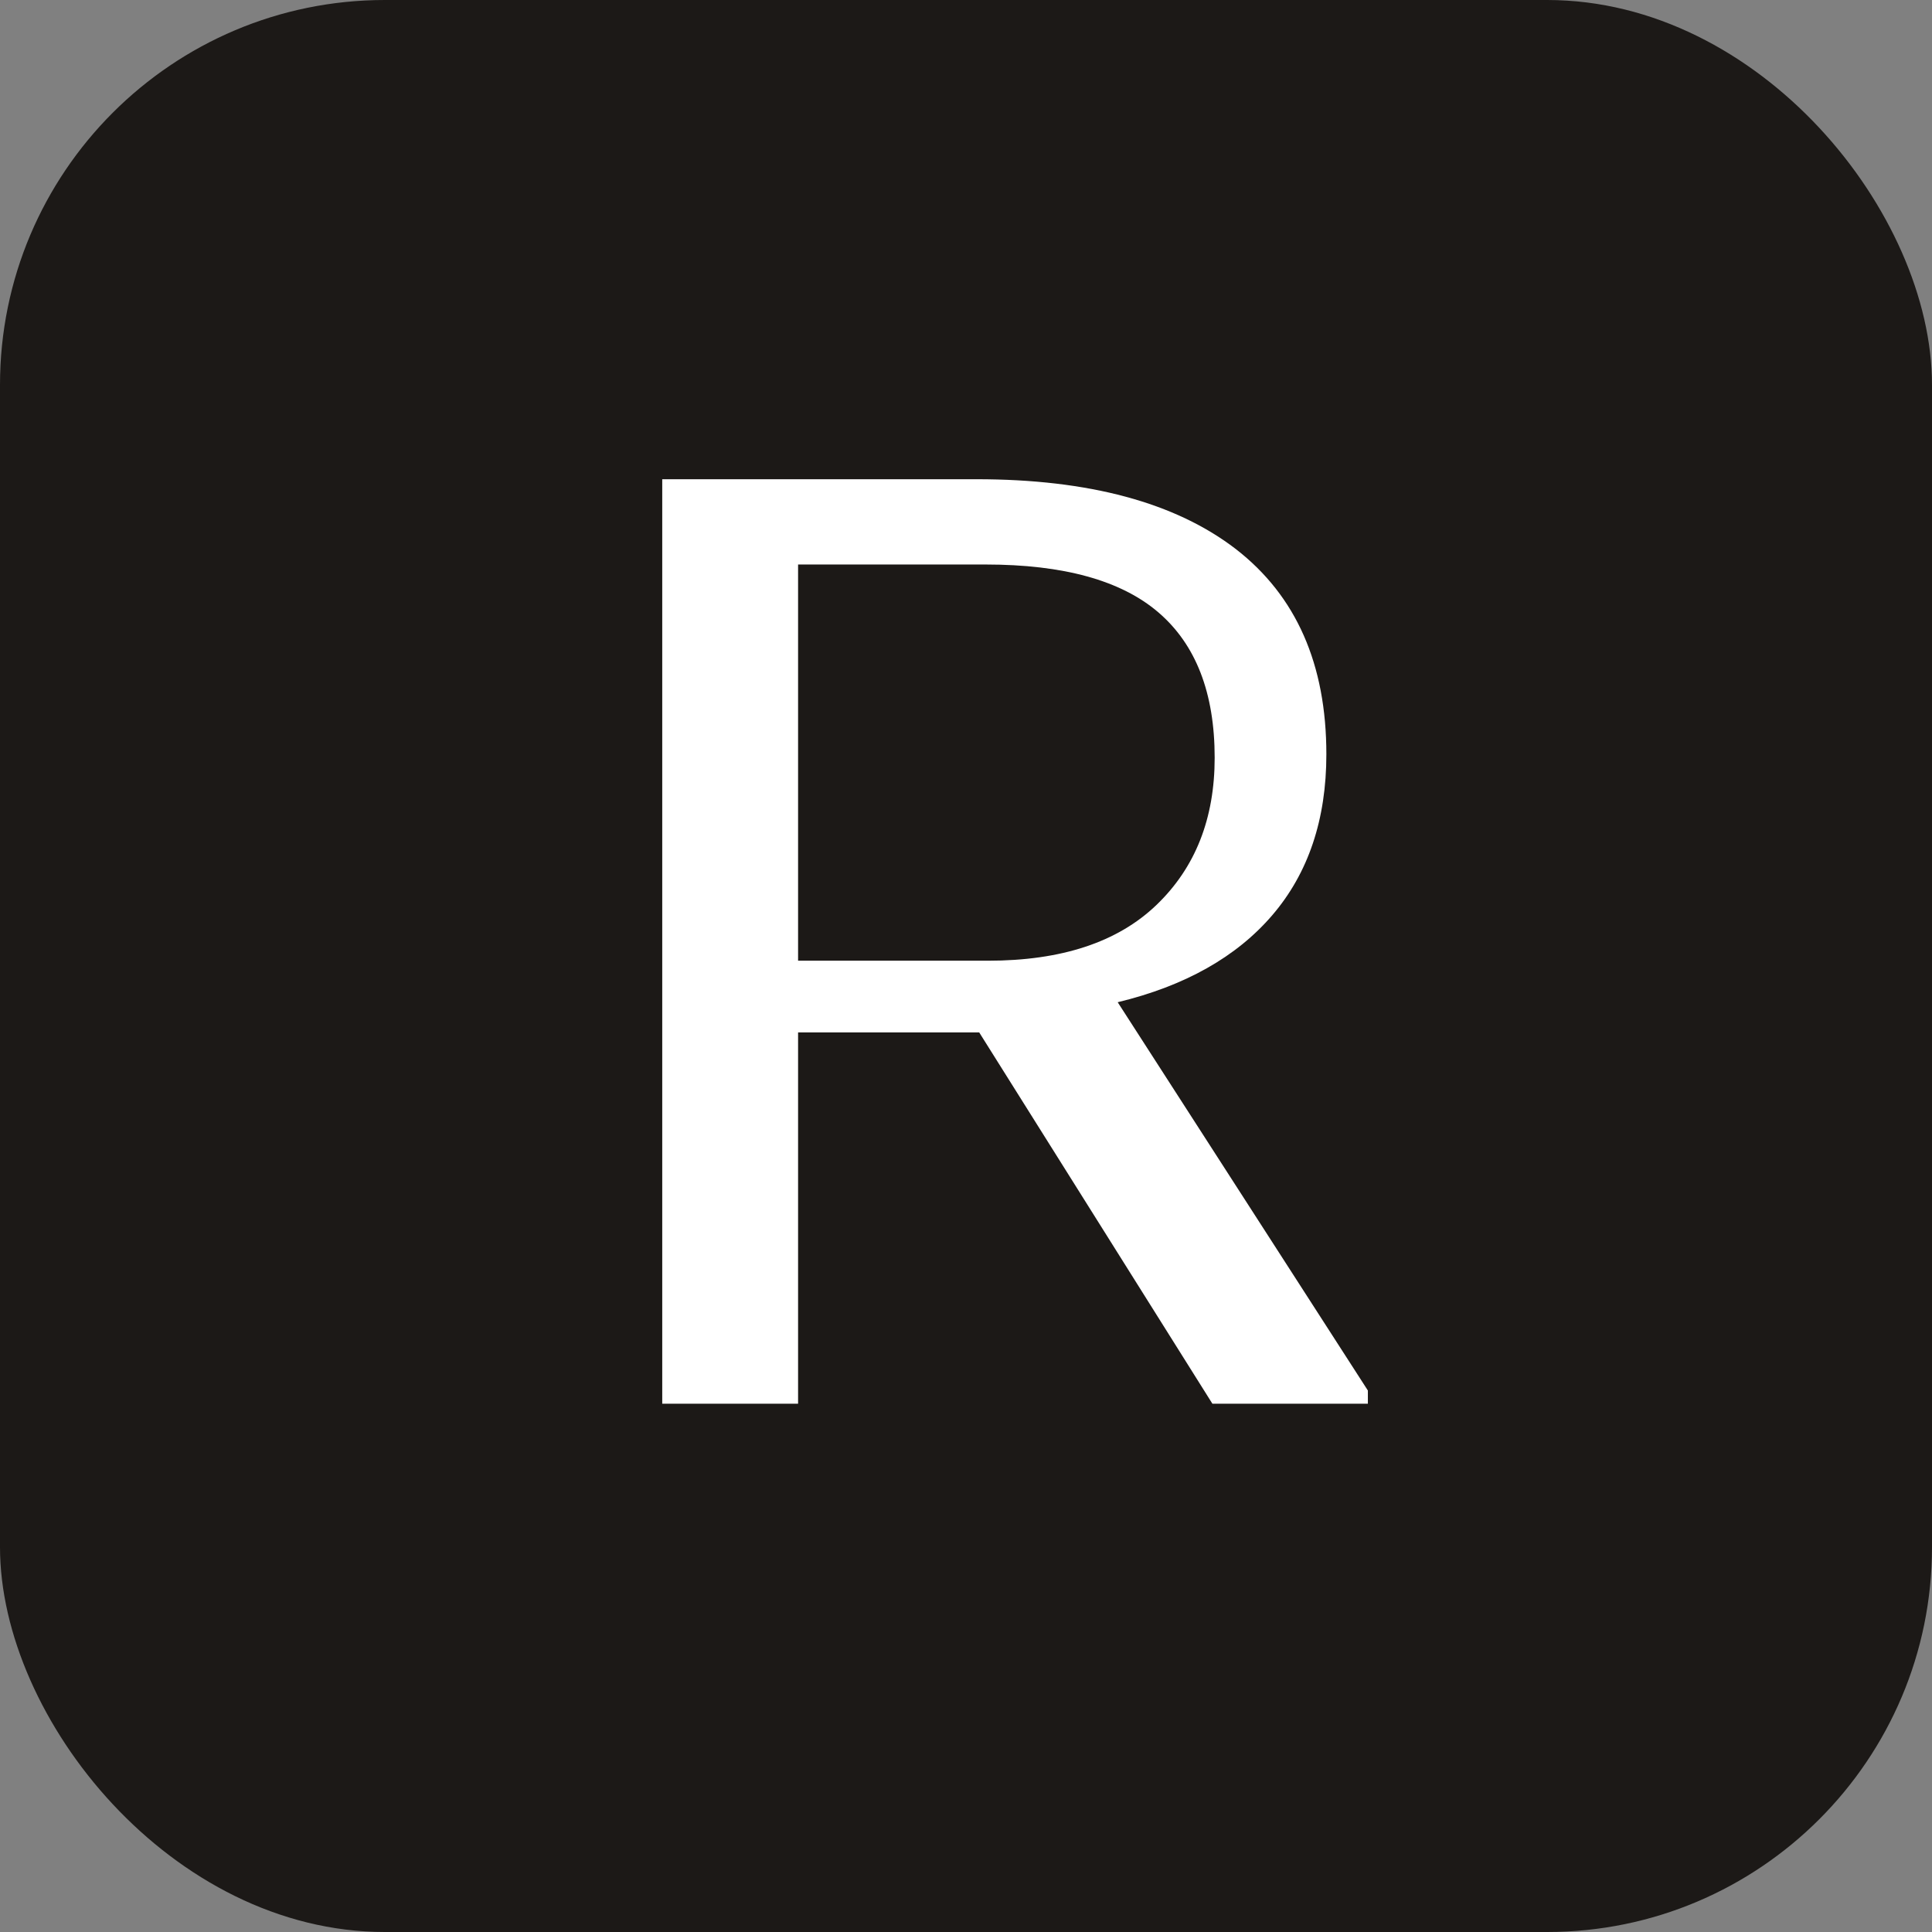
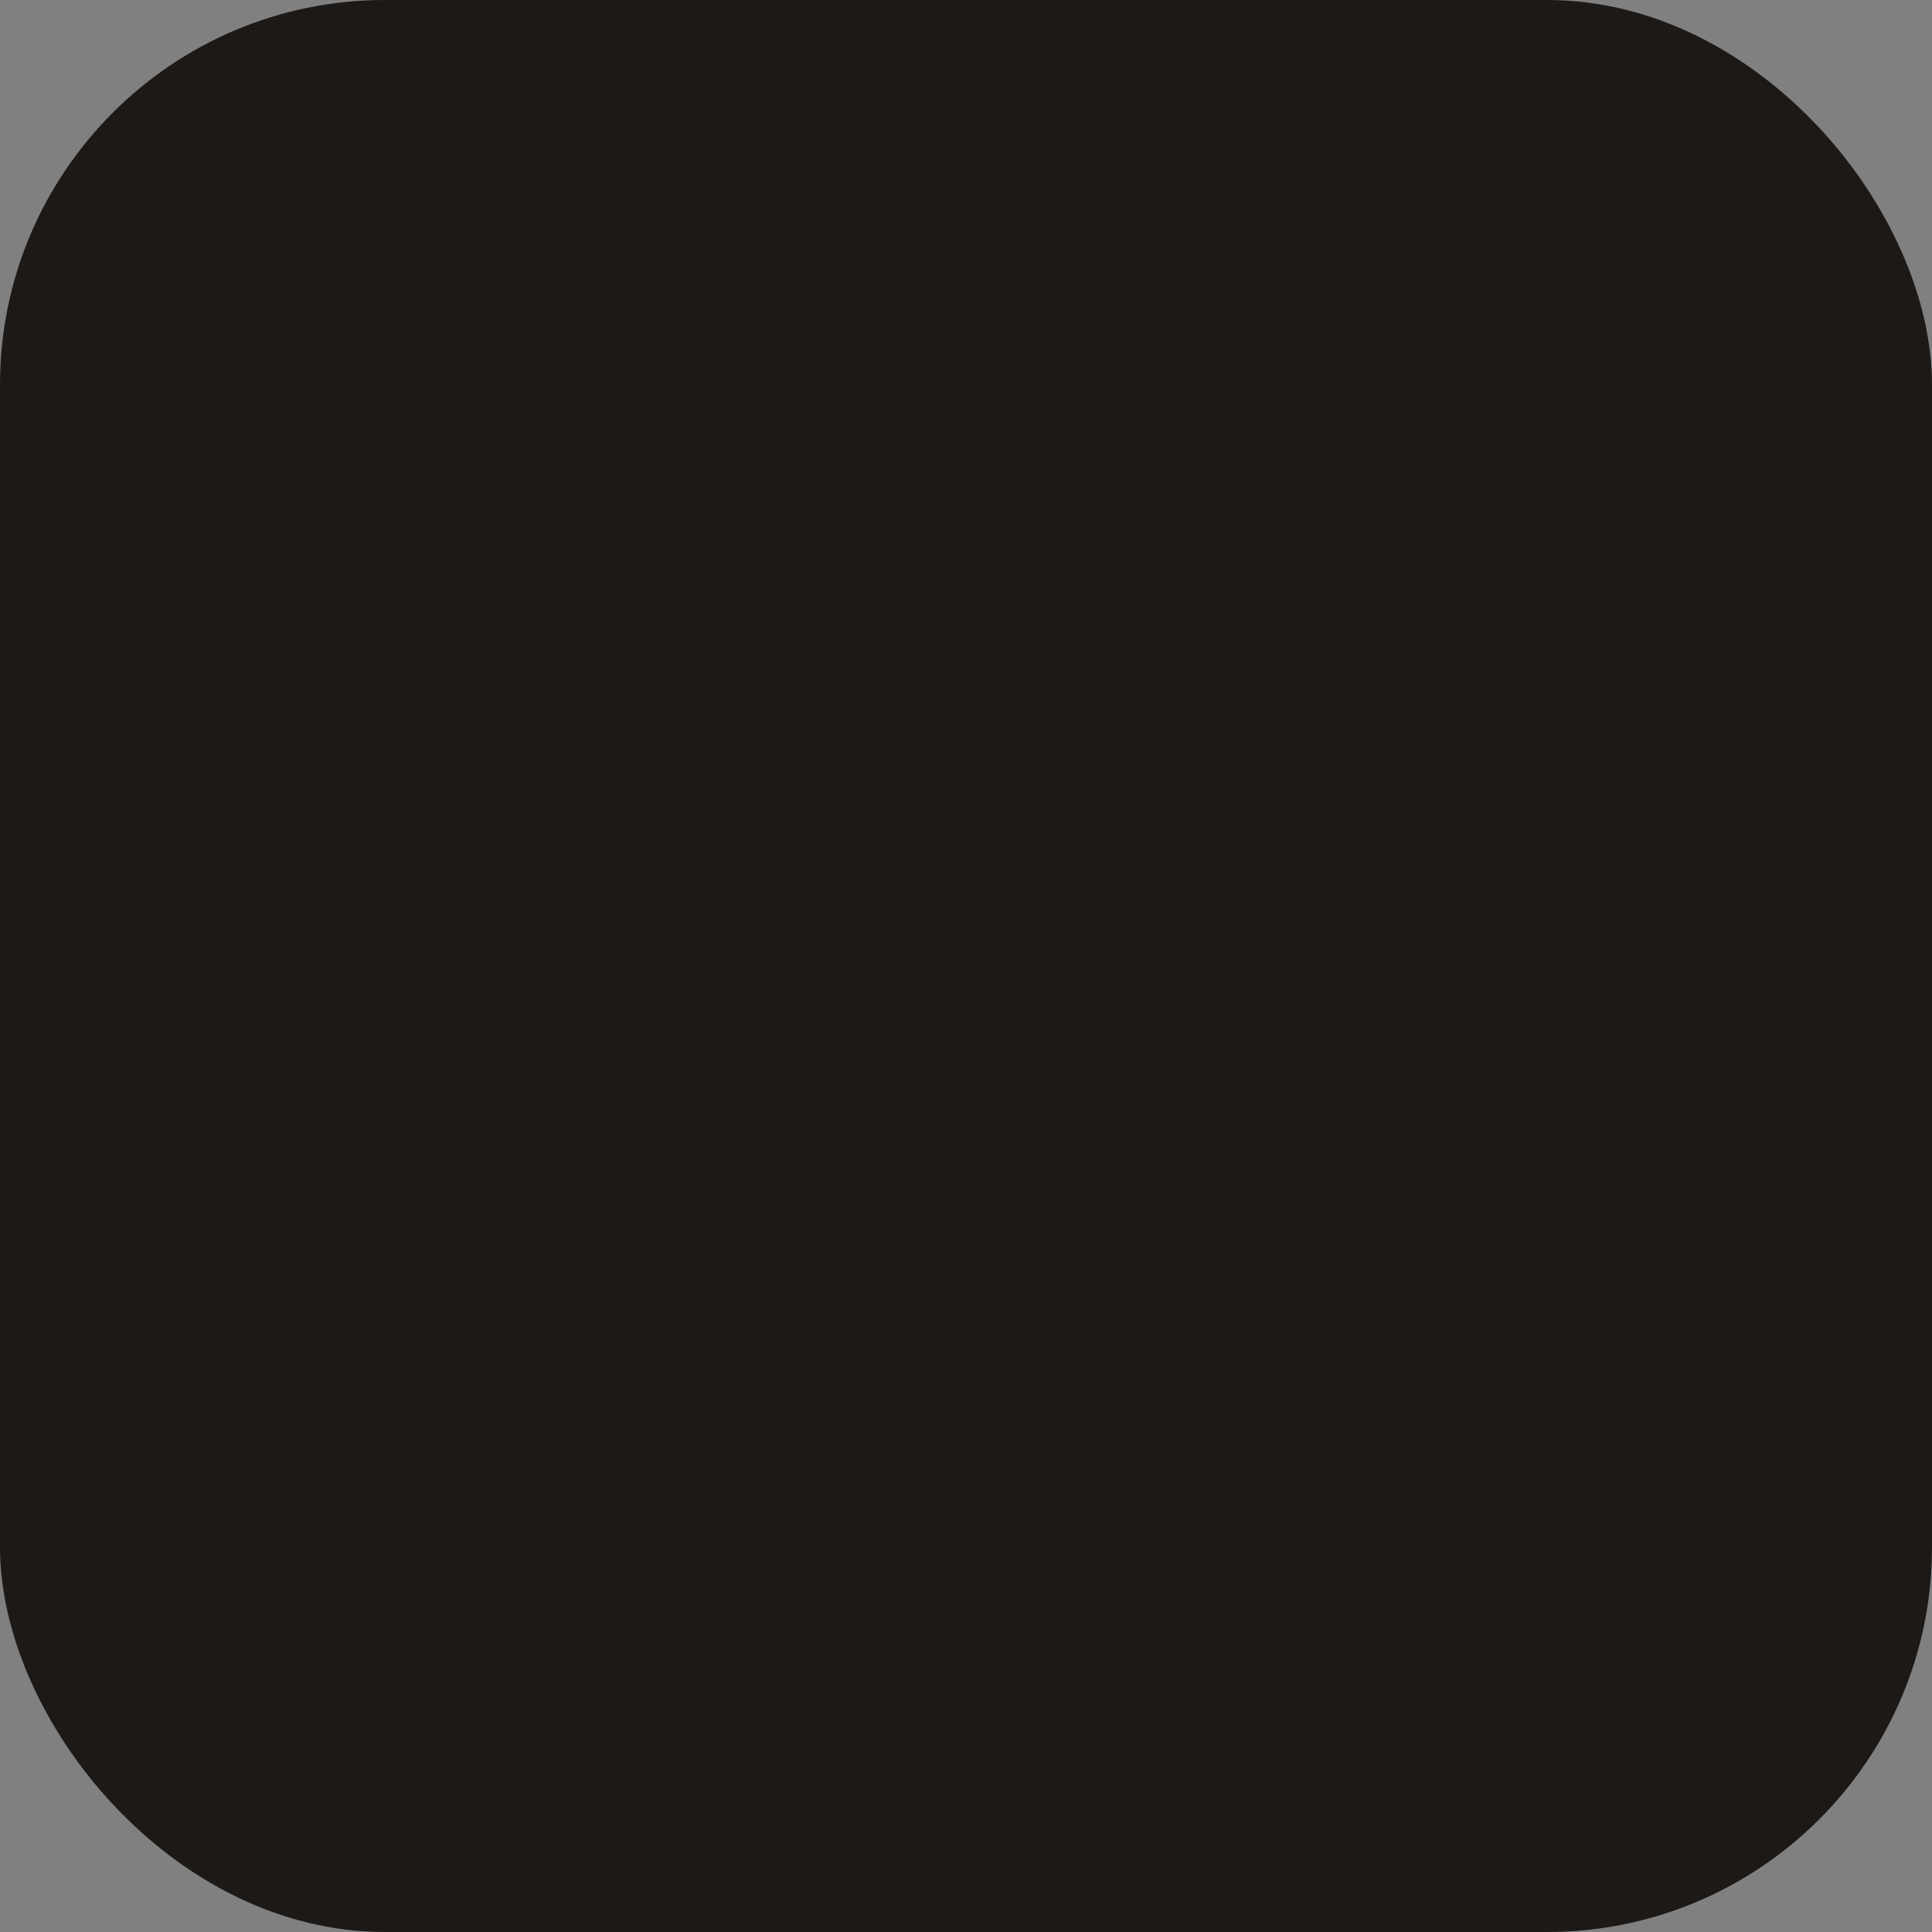
<svg xmlns="http://www.w3.org/2000/svg" width="512" height="512" viewBox="0 0 512 512">
  <rect x="0" y="0" width="512" height="512" fill="#808080" stroke="none" />
  <rect width="512" height="512" rx="102" fill="#1c1917" />
-   <path fill="#ffffff" d="M175.5 385V127h83.3c29.8 0 52.7 6.2 68.7 18.5 16 12.4 24 30.5 24 54.4 0 17.3-4.8 31.5-14.3 42.6-9.5 11.1-23.2 18.8-41 23.1l66.3 102.9v3.5h-41.2l-61.8-98.4h-48v98.4h-36zm36-130.4h50.3c19.5 0 34.4-4.9 44.7-14.8 10.3-9.9 15.4-22.9 15.4-39 0-17.2-5-30-14.9-38.5-9.9-8.5-25.2-12.7-45.8-12.7h-49.7v105z" />
</svg>